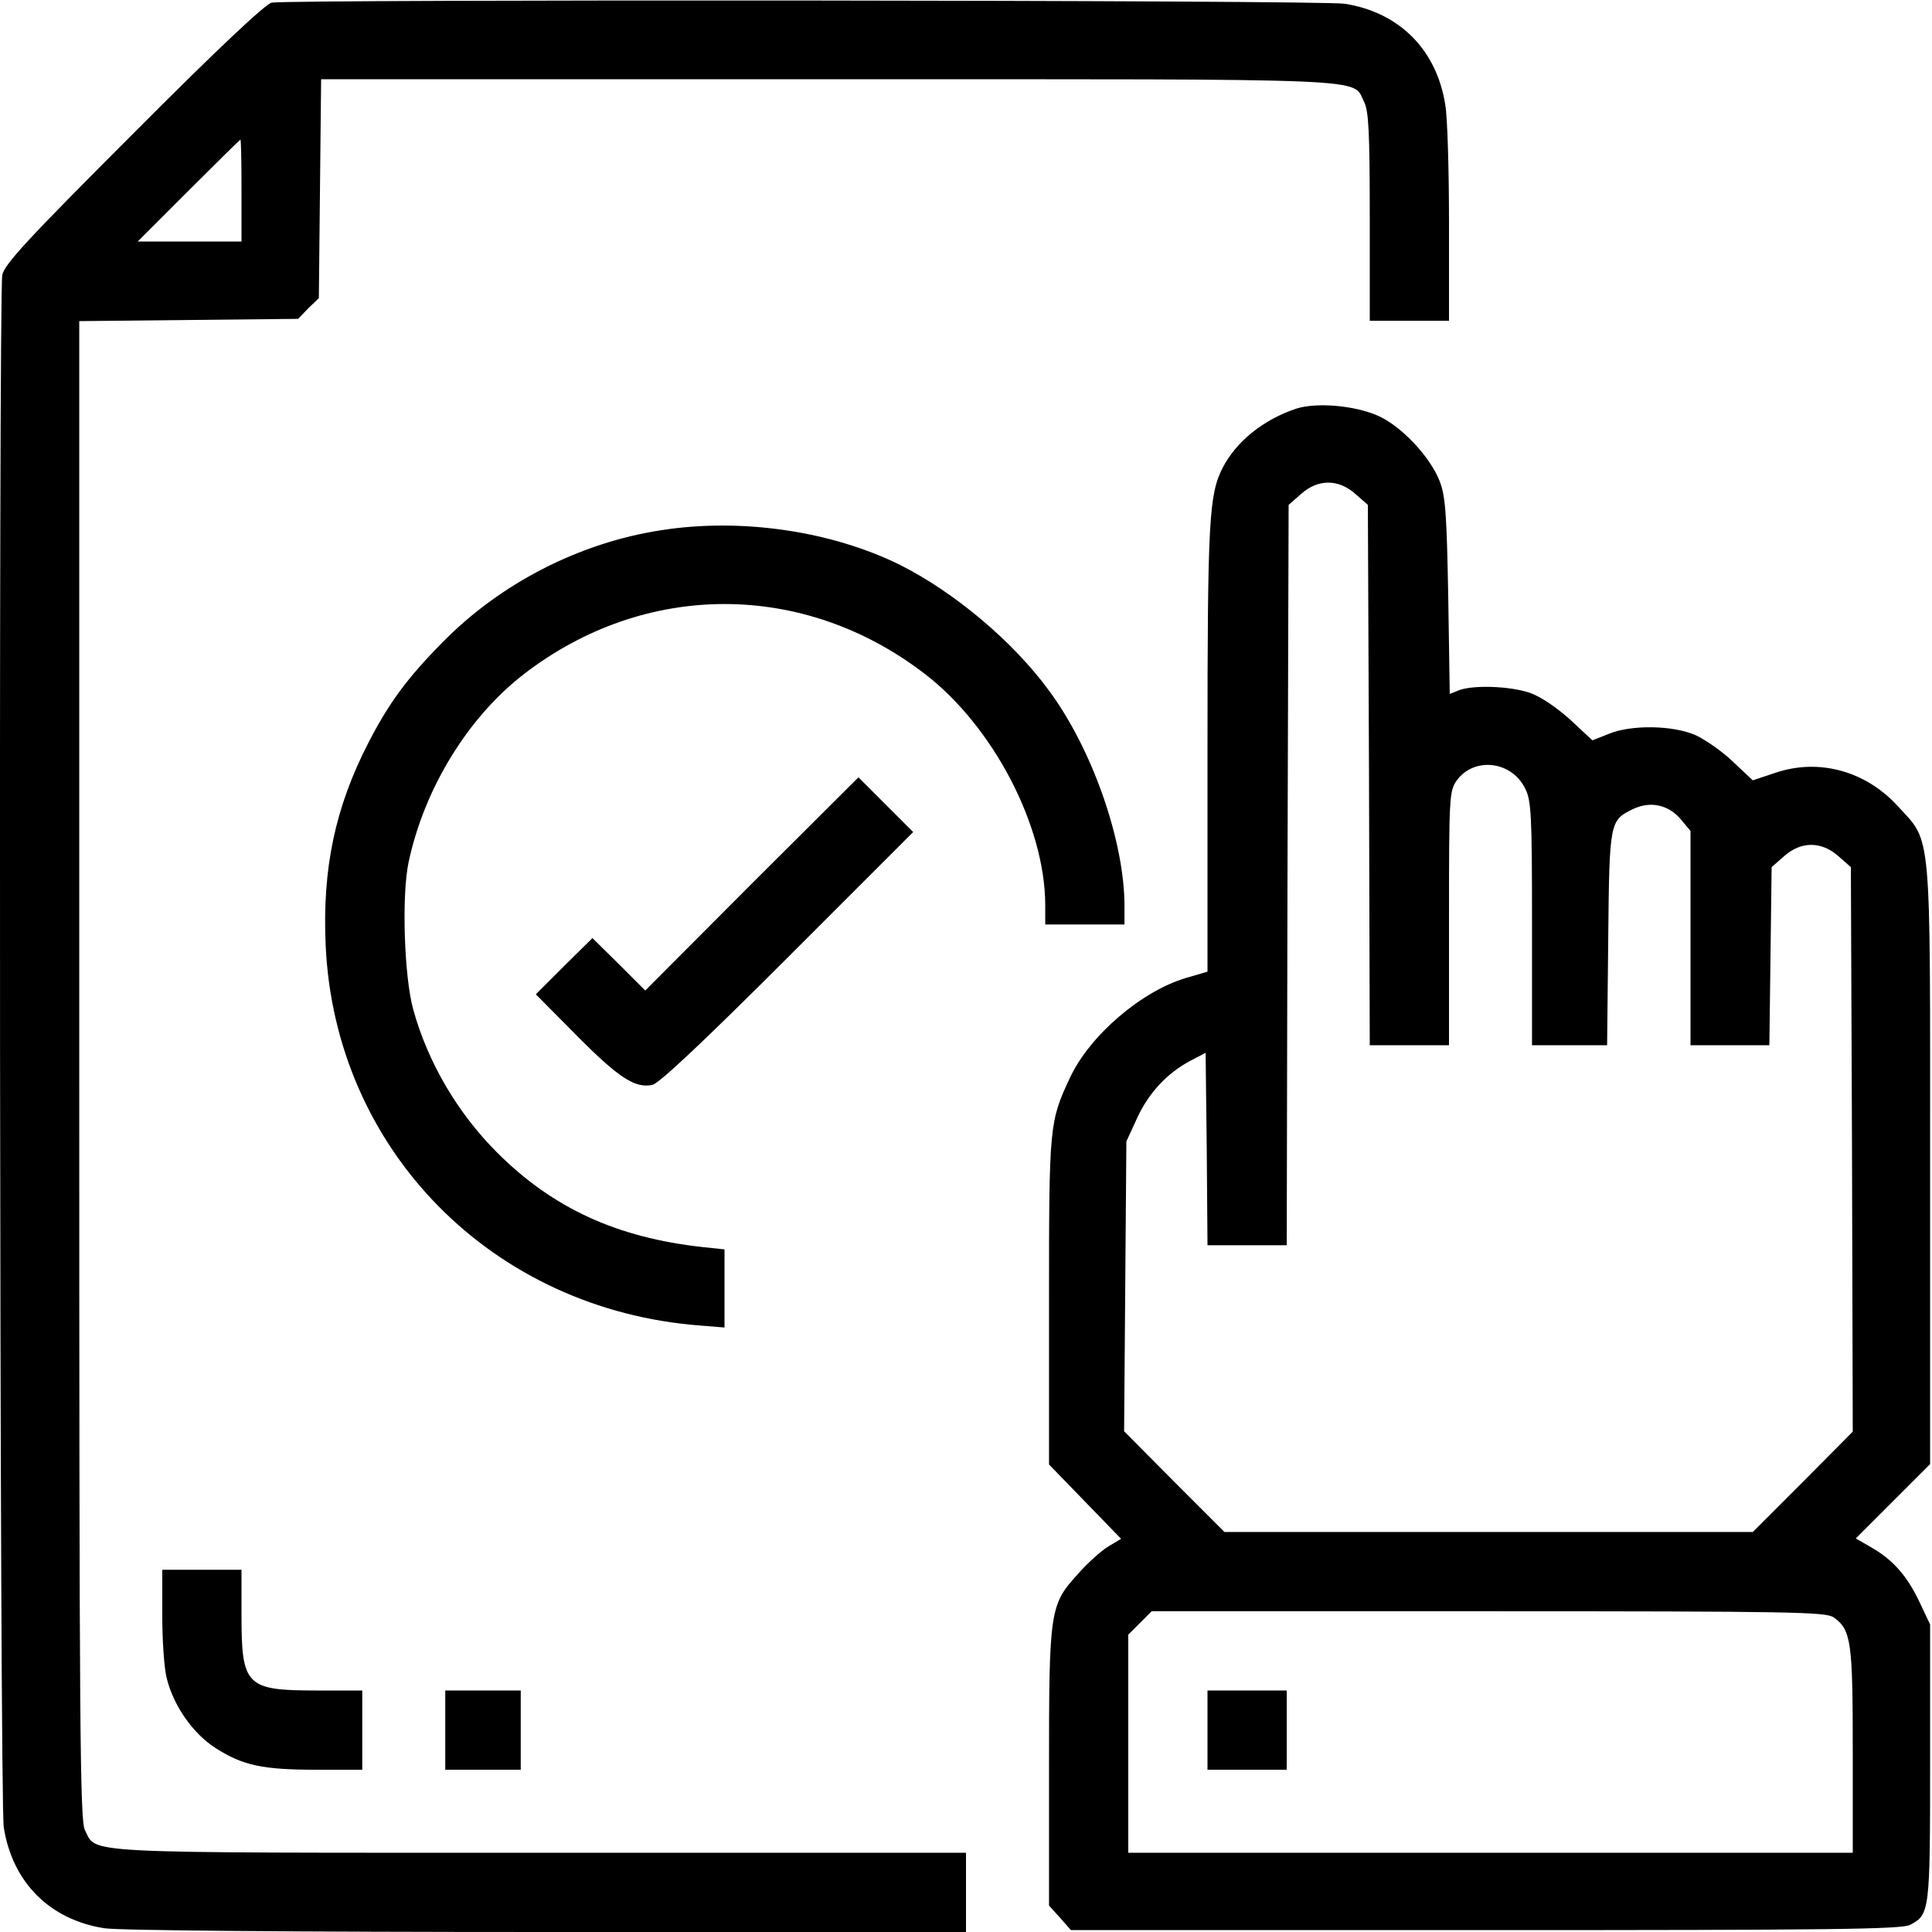
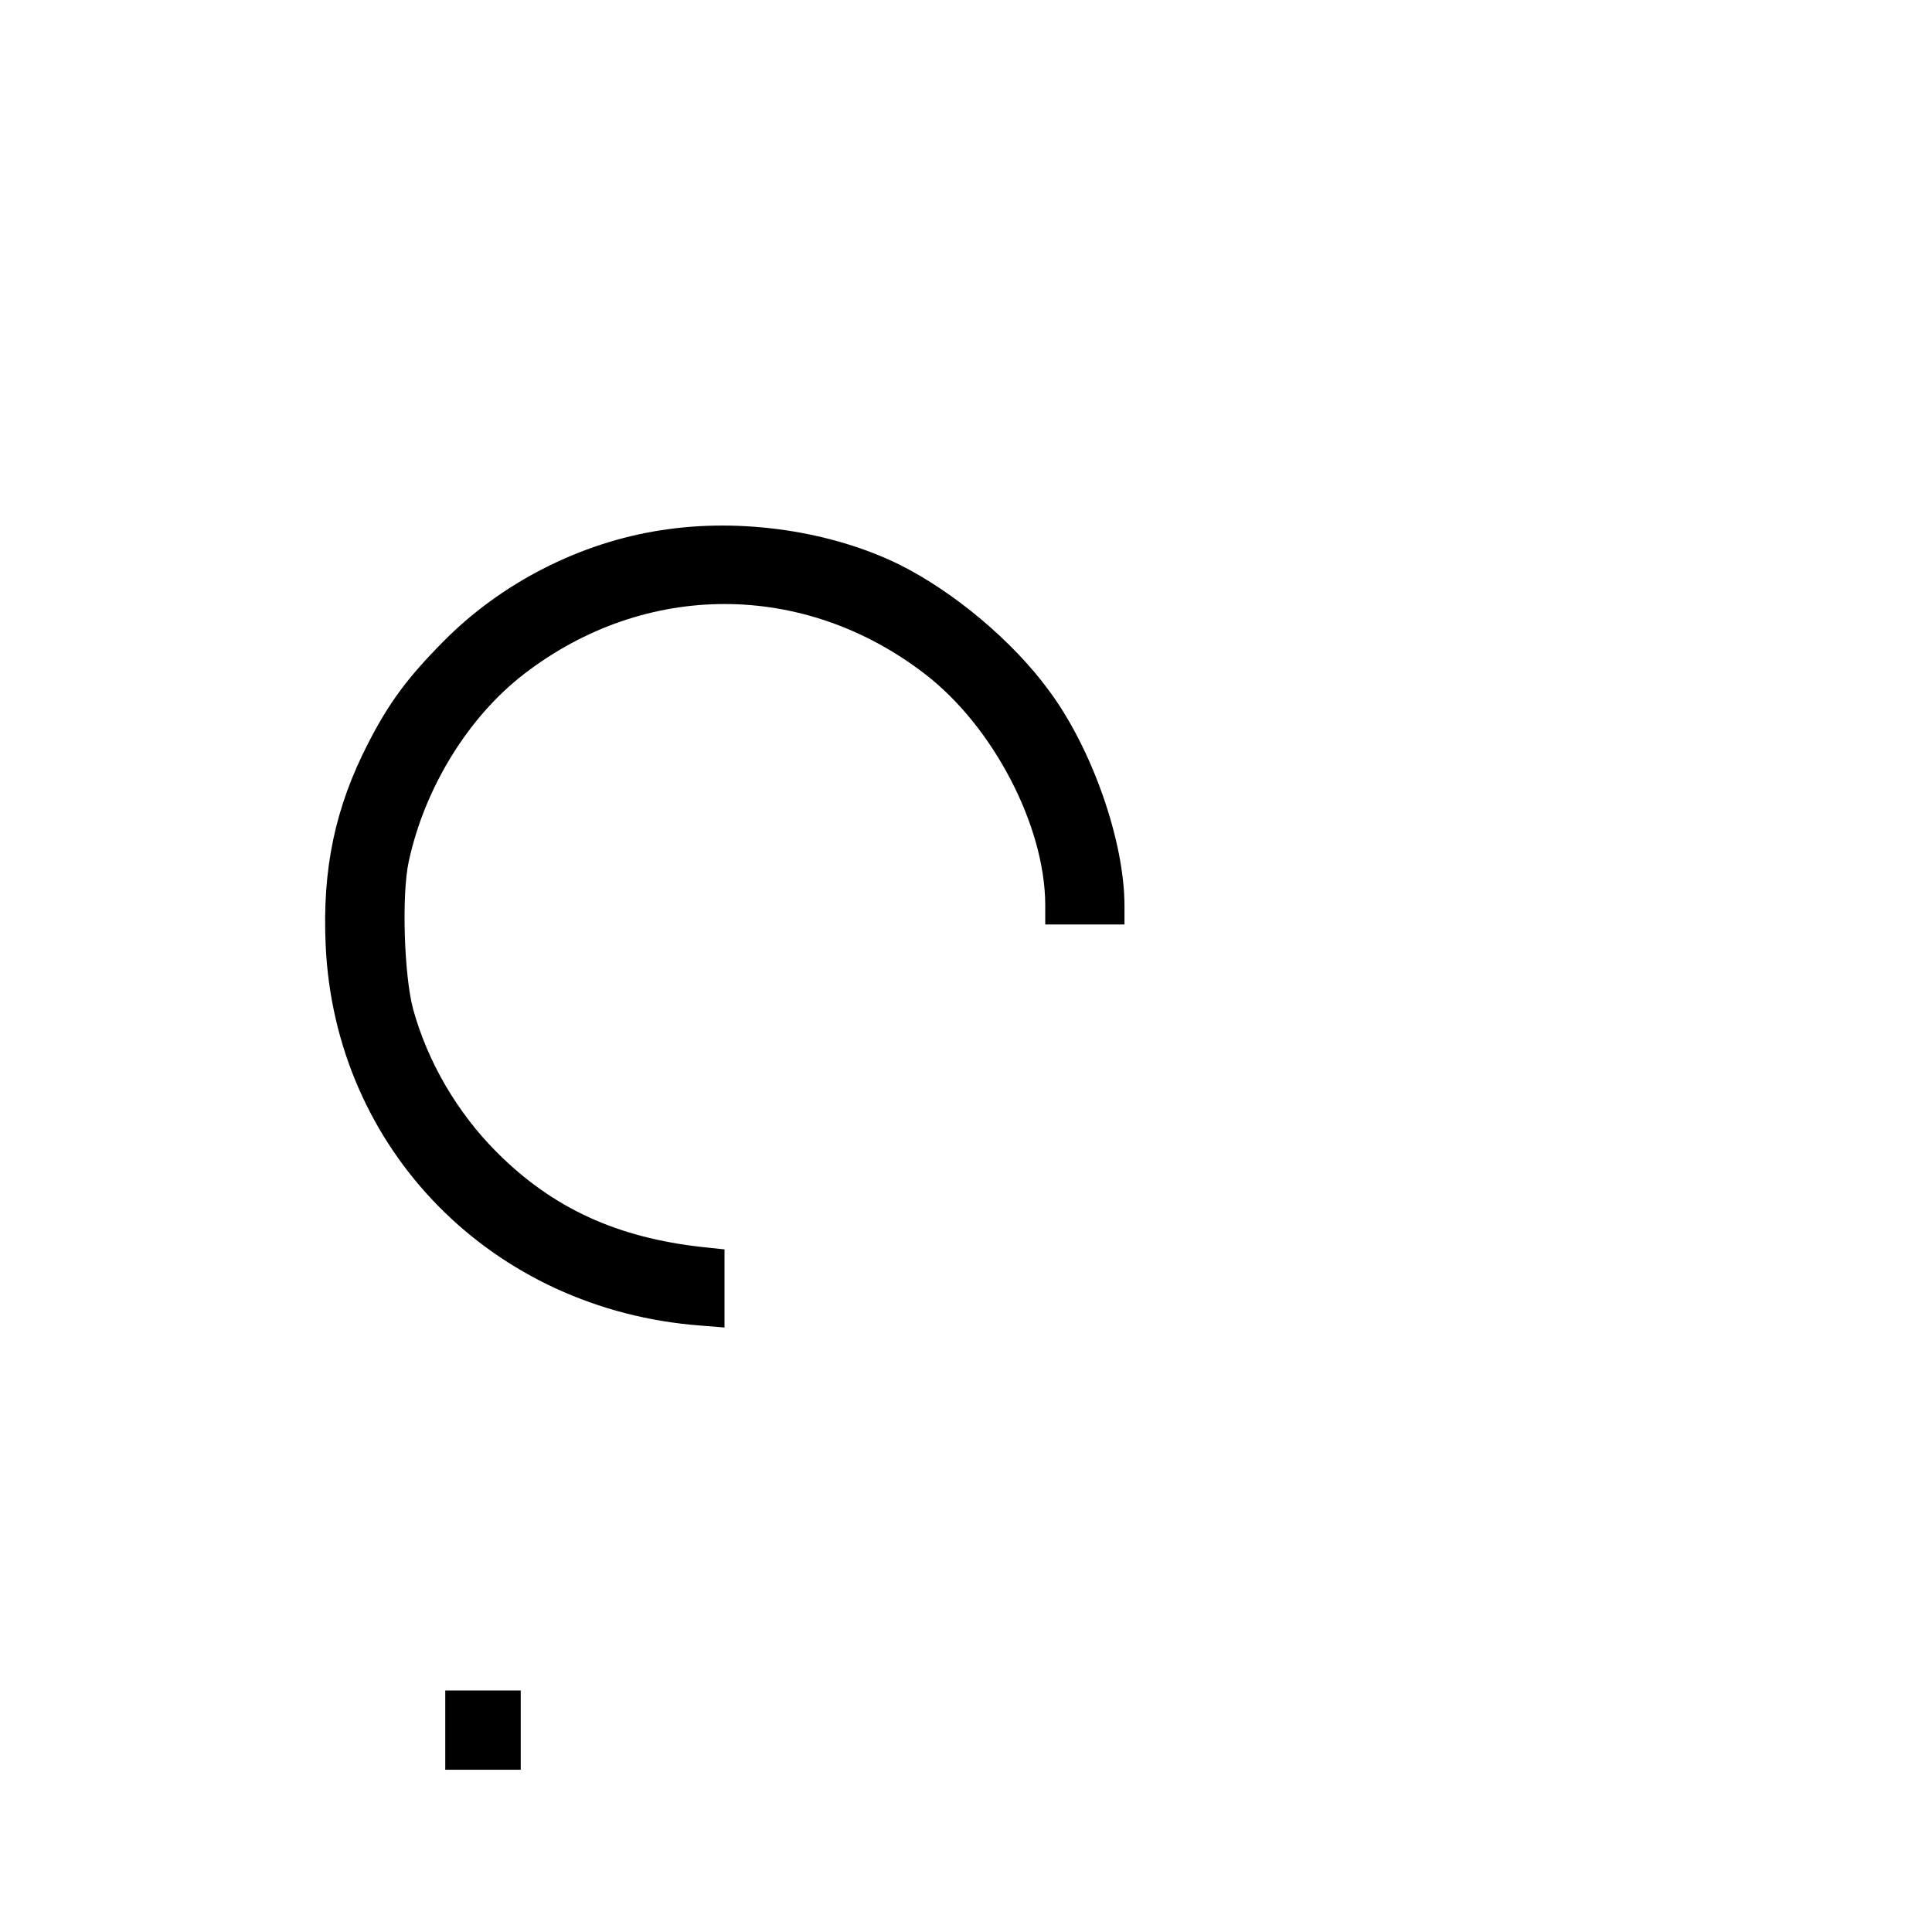
<svg xmlns="http://www.w3.org/2000/svg" version="1.0" width="512pt" height="512pt" viewBox="0 0 512 512" preserveAspectRatio="xMidYMid meet">
  <g transform="translate(0,512) scale(0.1,-0.1)" fill="#000000" stroke="none">
-     <path d="M720 5113 c-16 -3 -142 -121 -366 -346 -280 -280 -343 -348 -348 -376 -10 -56 -7 -4050 4 -4114 23 -145 121 -244 266 -267 35 -6 505 -10 1172 -10 l1112 0 0 105 0 105 -1130 0 c-1242 0 -1172 -3 -1205 60 -13 26 -15 259 -15 2014 l0 1985 290 3 290 3 27 28 28 27 3 290 3 290 1345 0 c1477 0 1386 4 1419 -60 12 -24 15 -78 15 -305 l0 -275 105 0 105 0 0 258 c0 141 -4 283 -10 315 -23 145 -121 244 -266 267 -58 10 -2791 12 -2844 3z m-80 -498 l0 -135 -137 0 -138 0 135 135 c74 74 136 135 137 135 2 0 3 -61 3 -135z" />
-     <path d="M3435 4037 c-87 -29 -159 -87 -195 -157 -36 -71 -40 -139 -40 -744 l0 -591 -58 -17 c-117 -35 -253 -151 -306 -263 -55 -118 -56 -124 -56 -592 l0 -434 95 -98 96 -99 -35 -21 c-19 -12 -56 -45 -80 -73 -74 -81 -76 -96 -76 -515 l0 -363 29 -32 29 -33 1100 0 c907 0 1103 2 1124 14 52 27 53 36 53 430 l0 366 -26 55 c-33 71 -70 114 -126 147 l-45 26 99 99 98 98 0 793 c0 904 5 852 -86 951 -85 93 -209 127 -324 88 l-60 -20 -52 49 c-29 28 -74 59 -100 71 -60 26 -170 28 -230 3 l-43 -17 -59 55 c-37 33 -78 61 -107 71 -53 18 -149 21 -187 7 l-25 -10 -4 257 c-4 215 -7 265 -22 305 -25 66 -103 149 -166 176 -63 27 -162 35 -215 18z m157 -226 l33 -29 3 -716 2 -716 105 0 105 0 0 336 c0 322 1 337 20 365 46 64 146 53 182 -21 16 -31 18 -70 18 -357 l0 -323 99 0 100 0 3 283 c3 311 4 313 66 343 46 22 94 11 126 -27 l26 -31 0 -284 0 -284 104 0 105 0 3 236 3 236 33 29 c45 40 99 40 144 0 l33 -29 3 -748 2 -748 -132 -133 -133 -133 -700 0 -700 0 -133 133 -133 134 3 384 3 384 28 61 c31 68 81 121 142 153 l40 21 3 -255 2 -255 105 0 105 0 2 981 3 981 33 29 c45 40 99 40 144 0z m1267 -2977 c47 -33 51 -64 51 -354 l0 -270 -960 0 -960 0 0 289 0 289 31 31 31 31 892 0 c808 0 894 -2 915 -16z" />
-     <path d="M3200 535 l0 -105 105 0 105 0 0 105 0 105 -105 0 -105 0 0 -105z" />
    <path d="M1753 3715 c-217 -33 -427 -141 -580 -297 -93 -94 -142 -160 -197 -267 -88 -171 -122 -333 -113 -535 24 -543 442 -968 995 -1009 l62 -5 0 103 0 104 -57 6 c-228 25 -398 103 -546 251 -104 104 -183 238 -222 379 -24 88 -31 302 -12 391 42 196 158 384 306 498 321 247 741 247 1062 0 181 -139 318 -402 319 -611 l0 -53 105 0 105 0 0 49 c0 172 -86 418 -201 572 -95 130 -252 261 -394 332 -182 90 -421 125 -632 92z" />
-     <path d="M1992 2778 l-282 -283 -70 70 -70 69 -75 -74 -75 -75 107 -108 c112 -113 156 -142 202 -132 18 4 138 117 359 338 l332 332 -73 73 -72 72 -283 -282z" />
-     <path d="M430 839 c0 -66 5 -141 12 -167 18 -73 70 -147 130 -185 72 -46 125 -57 267 -57 l121 0 0 105 0 105 -120 0 c-188 0 -200 12 -200 200 l0 120 -105 0 -105 0 0 -121z" />
    <path d="M1180 535 l0 -105 100 0 100 0 0 105 0 105 -100 0 -100 0 0 -105z" />
  </g>
</svg>